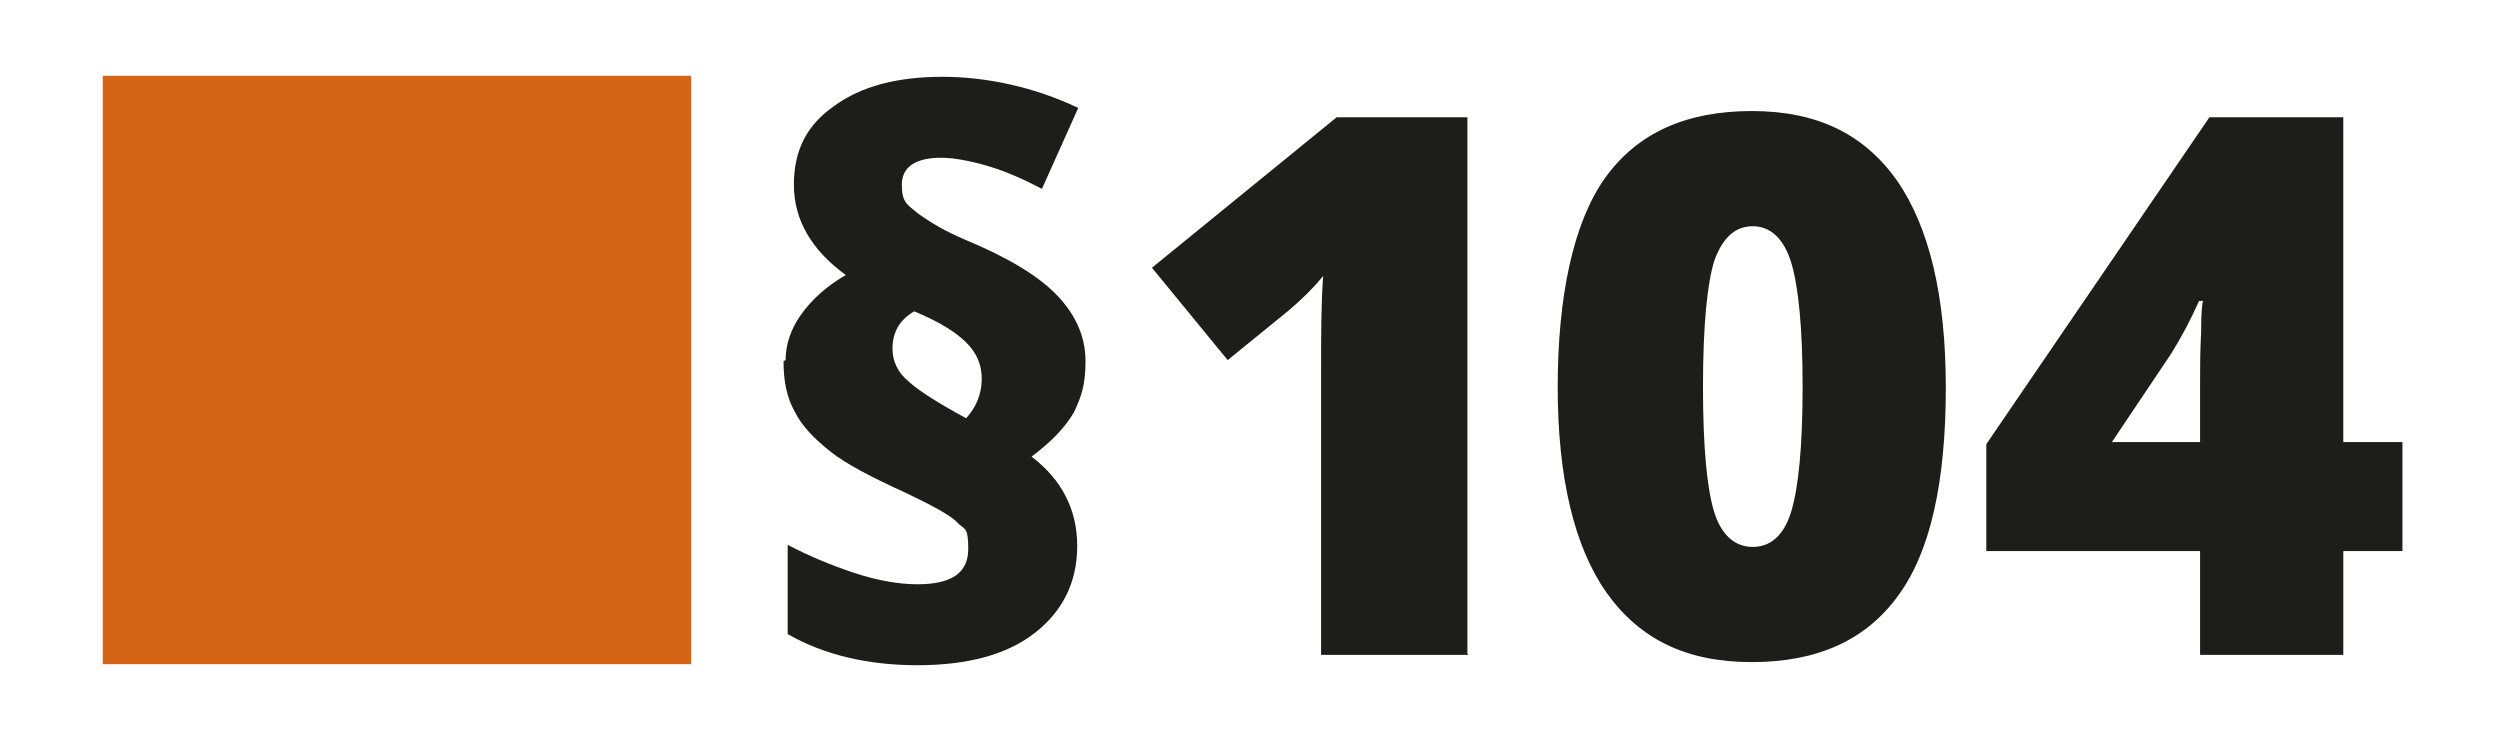
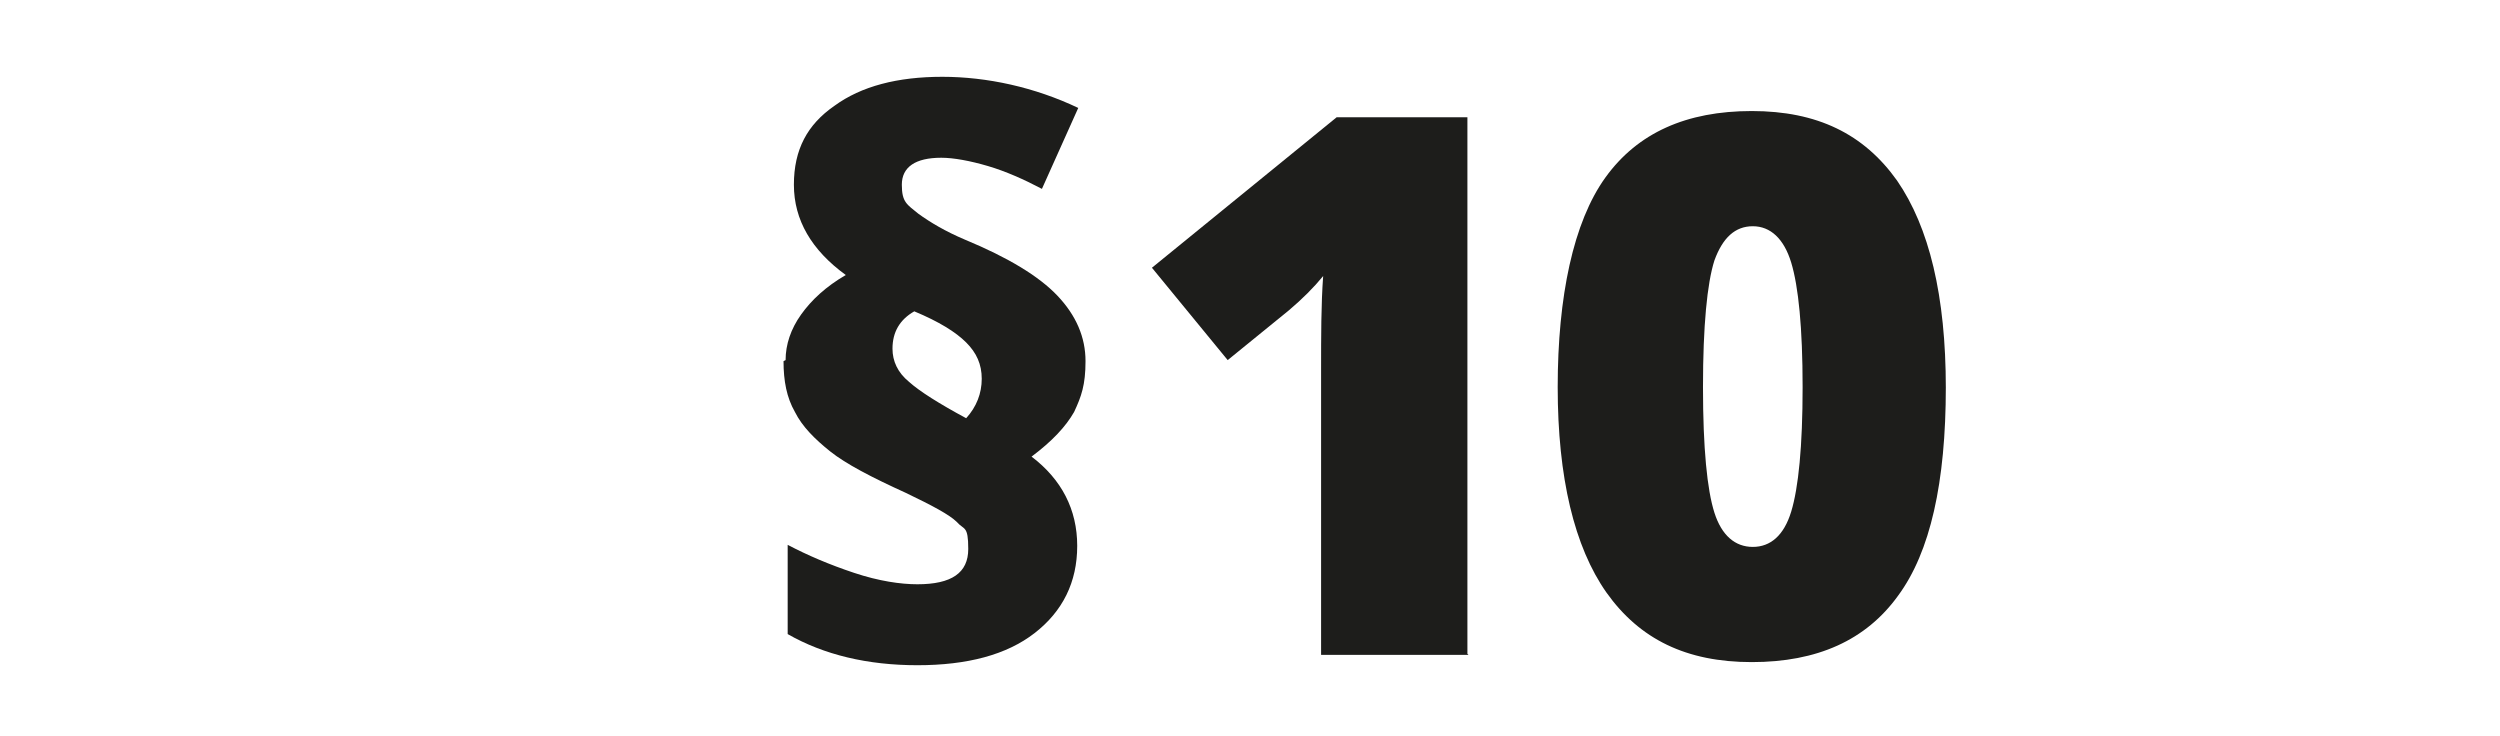
<svg xmlns="http://www.w3.org/2000/svg" viewBox="0 0 240.9 70.9">
  <defs>
    <style>      .cls-1 {        fill: #d46516;      }      .cls-2 {        fill: #1d1d1b;      }    </style>
  </defs>
  <g>
    <g id="Lag_1">
      <g id="Lag_1-2" data-name="Lag_1">
-         <rect class="cls-1" x="9.9" y="7.3" width="56.7" height="56.7" />
-       </g>
+         </g>
      <g>
        <path class="cls-2" d="M75.7,34.7c0-1.5.5-3,1.5-4.4,1-1.4,2.4-2.7,4.3-3.8-3.3-2.4-5-5.3-5-8.7s1.3-5.8,3.9-7.6c2.6-1.9,6.1-2.8,10.4-2.8s8.9,1,13.1,3l-3.5,7.8c-1.7-.9-3.5-1.7-5.2-2.2-1.7-.5-3.3-.8-4.5-.8-2.5,0-3.8.9-3.8,2.6s.5,1.9,1.6,2.8c1.1.8,2.6,1.7,4.5,2.5,4.1,1.7,7.1,3.5,8.9,5.4,1.8,1.9,2.7,4,2.7,6.3s-.4,3.4-1.1,4.9c-.8,1.4-2.1,2.8-4.1,4.3,2.9,2.2,4.4,5.1,4.4,8.6s-1.4,6.3-4.1,8.4c-2.7,2.1-6.5,3.1-11.3,3.1s-9-1-12.5-3v-8.6c1.9,1,4,1.9,6.4,2.7,2.4.8,4.5,1.1,6.1,1.1,3.3,0,4.9-1.1,4.9-3.4s-.4-1.8-1.1-2.6c-.7-.7-2.4-1.6-4.9-2.8-3.3-1.5-5.8-2.8-7.3-4-1.5-1.2-2.7-2.4-3.4-3.8-.8-1.4-1.1-3-1.1-4.9ZM86,33.6c0,1.2.5,2.3,1.6,3.2,1,.9,2.9,2.1,5.5,3.5,1-1.1,1.5-2.4,1.5-3.8s-.5-2.5-1.5-3.5c-1-1-2.6-2-5-3-1.4.8-2.1,2-2.1,3.6Z" />
        <path class="cls-2" d="M141.5,63.1h-14.2v-27.4c0-3.3,0-6.4.2-9.1-.9,1.1-2,2.2-3.3,3.3l-5.9,4.8-7.3-8.9,17.8-14.5h12.6v51.7Z" />
        <path class="cls-2" d="M187.5,37.3c0,9.2-1.5,15.9-4.6,20.1-3.1,4.3-7.8,6.4-14.1,6.4s-10.8-2.2-14-6.7c-3.1-4.4-4.7-11.1-4.7-19.8s1.5-15.9,4.6-20.2c3.1-4.3,7.8-6.4,14.1-6.4s10.8,2.2,14,6.7c3.1,4.5,4.7,11.1,4.7,20ZM164.1,37.3c0,5.9.4,9.9,1.1,12.1.7,2.2,2,3.3,3.7,3.3s3-1.1,3.7-3.4c.7-2.3,1.1-6.3,1.1-12s-.4-9.7-1.1-12c-.7-2.3-2-3.5-3.7-3.5s-2.9,1.1-3.7,3.3c-.7,2.2-1.1,6.3-1.1,12.2Z" />
-         <path class="cls-2" d="M231.5,53.1h-5.7v10h-13.8v-10h-20.6v-10.3l21.5-31.5h12.9v31.3h5.7v10.4ZM212,42.6v-6c0-1.1,0-2.7.1-4.6,0-1.9.1-2.9.2-3h-.4c-.8,1.8-1.7,3.5-2.7,5.1l-5.7,8.5h8.5Z" />
      </g>
    </g>
  </g>
</svg>